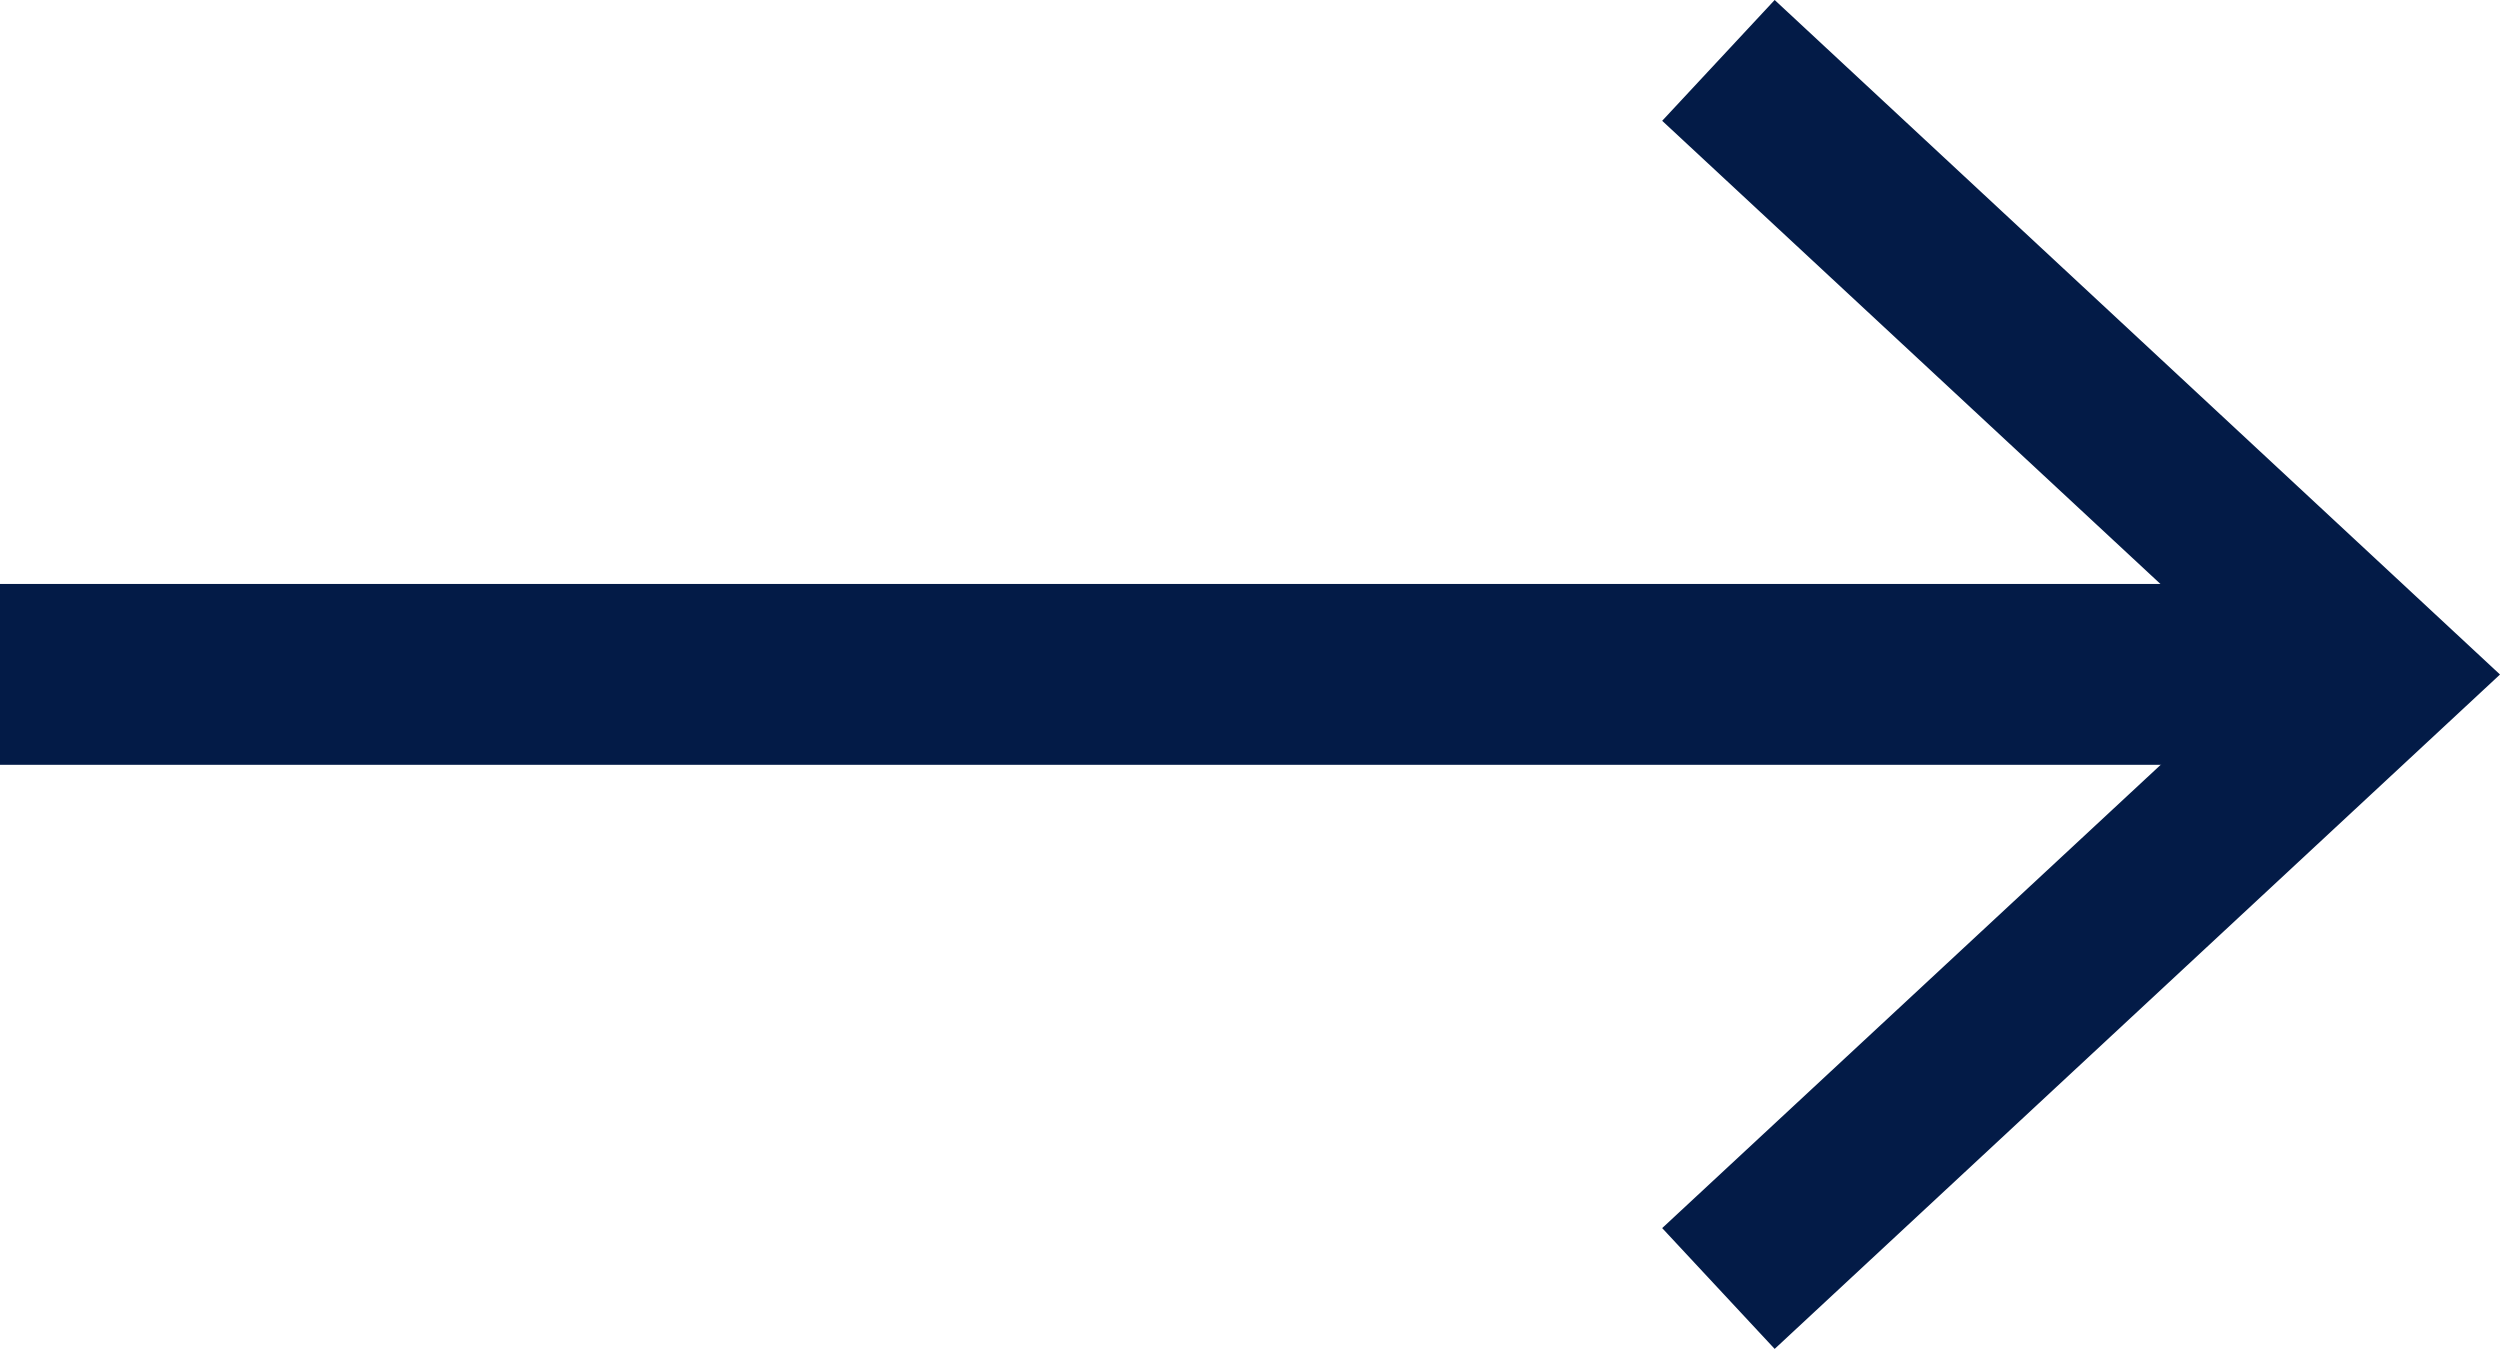
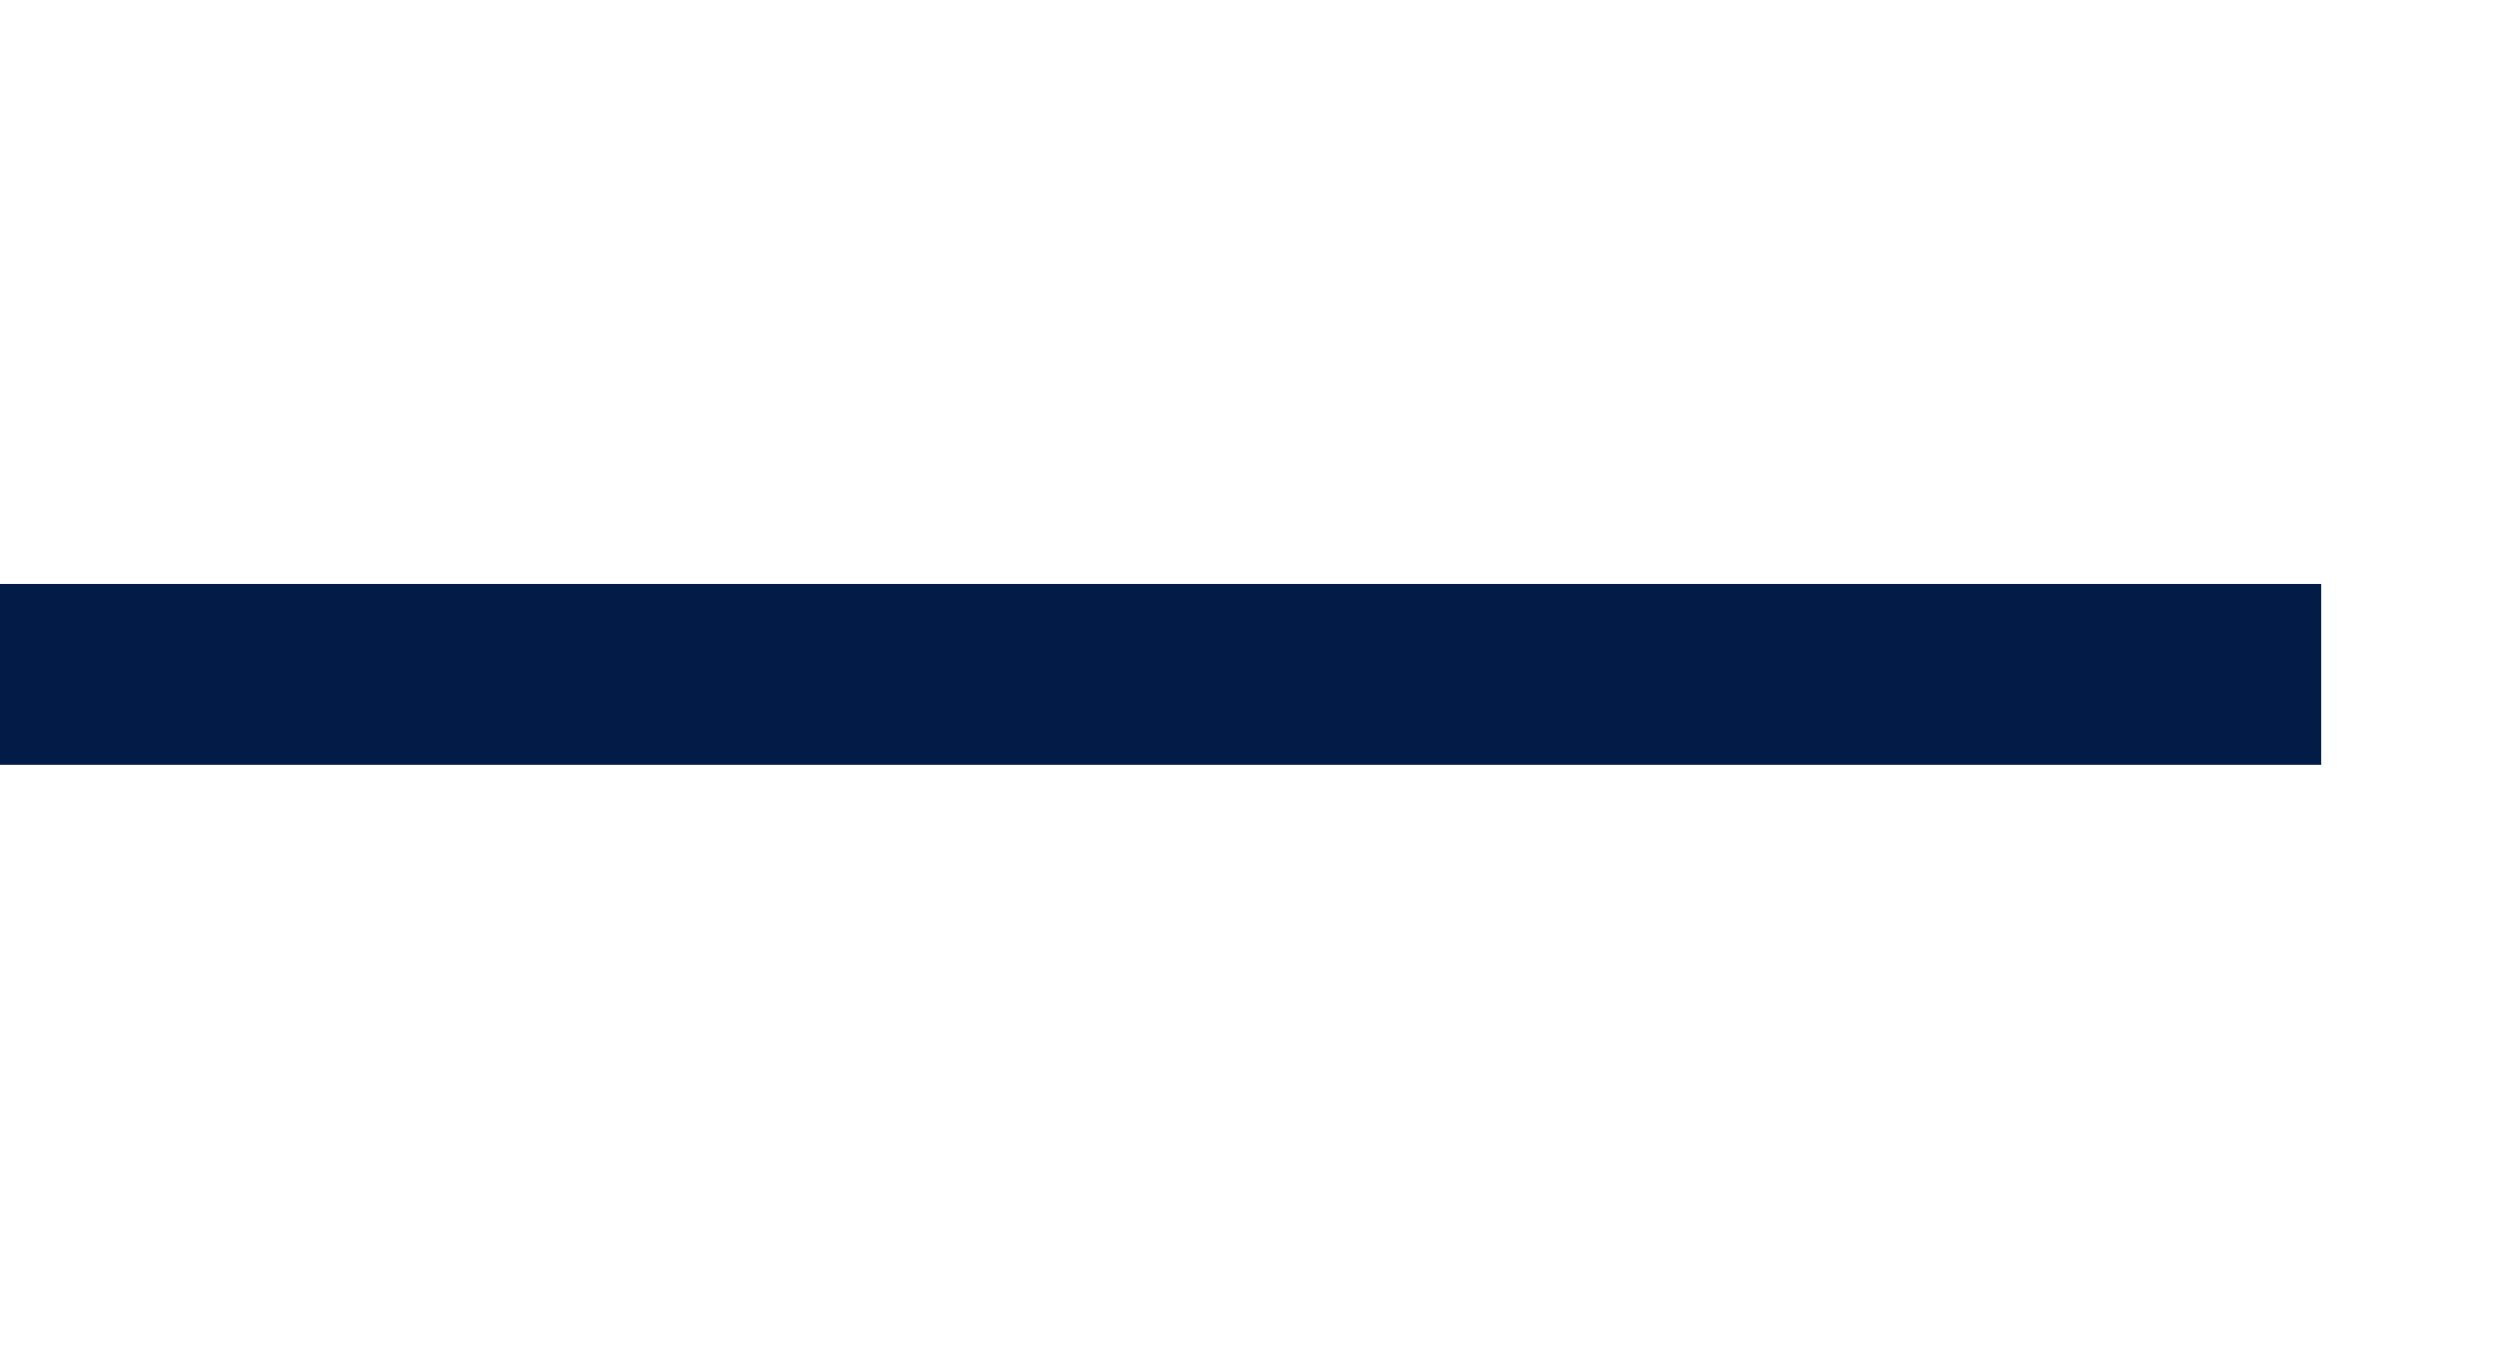
<svg xmlns="http://www.w3.org/2000/svg" width="55.295" height="29.835" viewBox="0 0 55.295 29.835">
  <defs>
    <clipPath id="a">
      <rect width="55.295" height="29.835" fill="none" />
    </clipPath>
  </defs>
  <g clip-path="url(#a)">
    <line x2="51.34" transform="translate(0 14.916)" fill="none" stroke="#031b47" stroke-miterlimit="10" stroke-width="4" />
  </g>
-   <path d="M52.879,0,50.391,2.672,63.566,14.919,50.391,27.163l2.488,2.672L68.922,14.919Z" transform="translate(-13.627 0)" fill="#031b47" />
</svg>